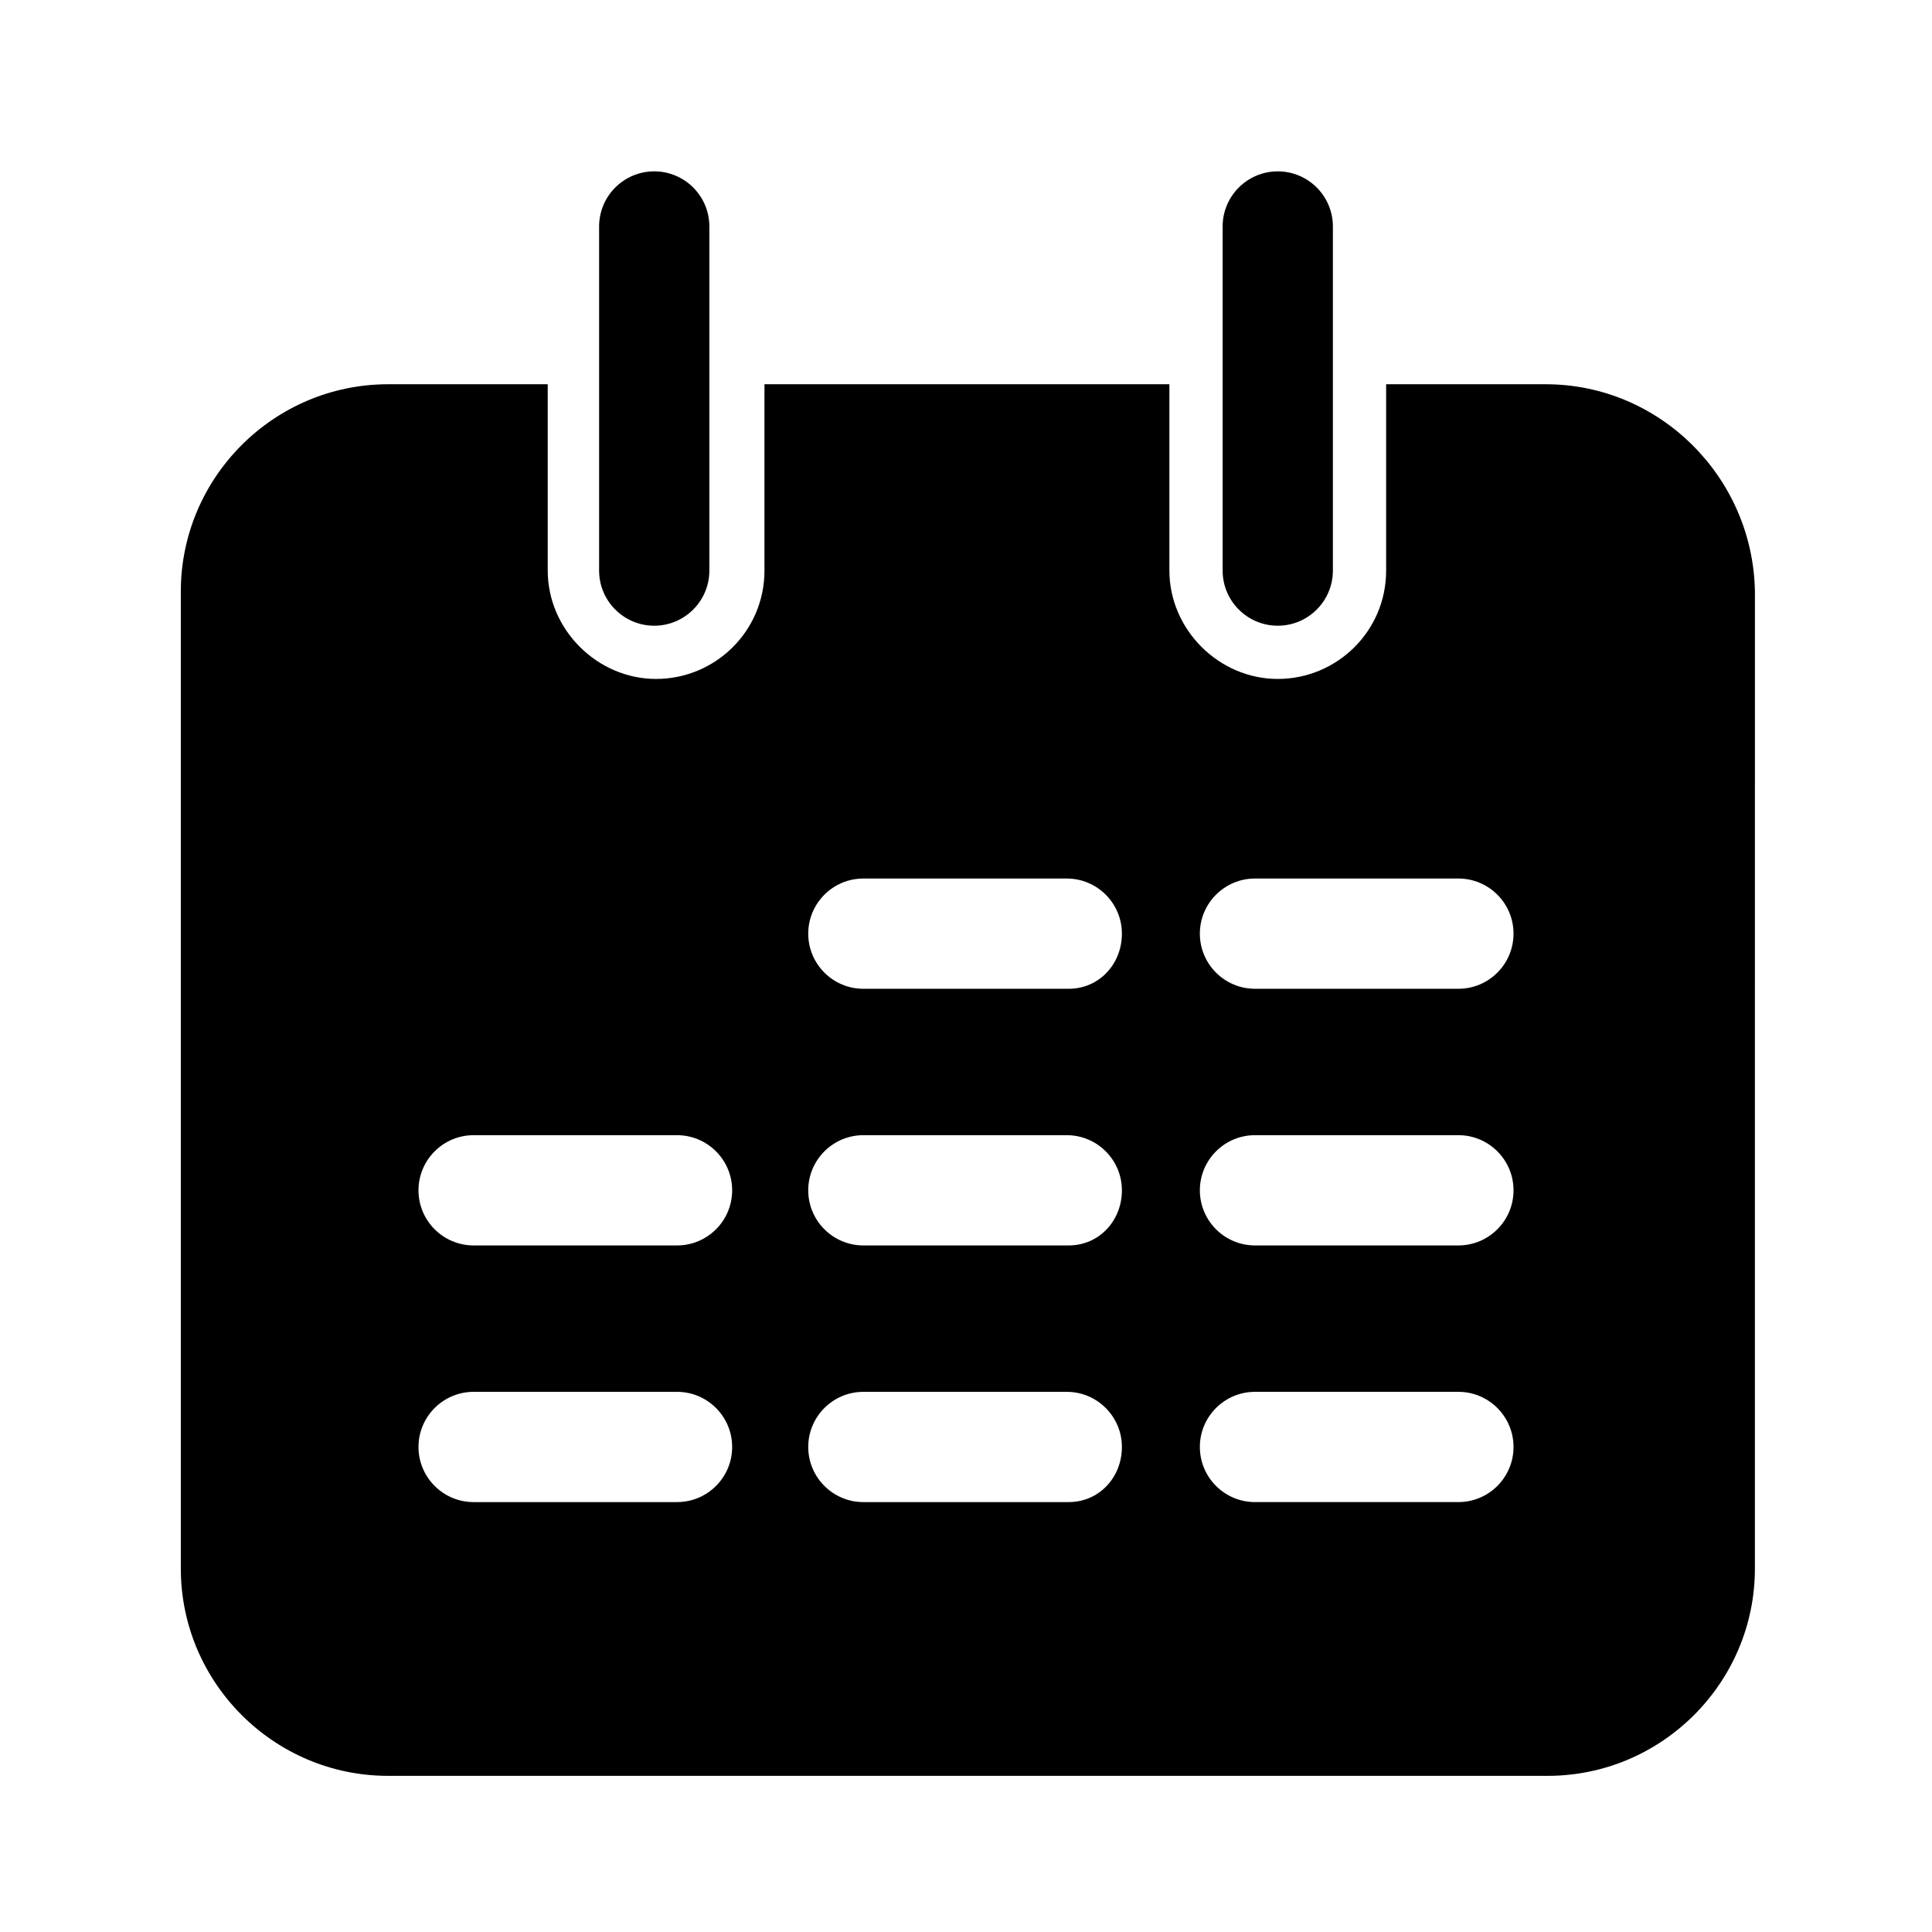
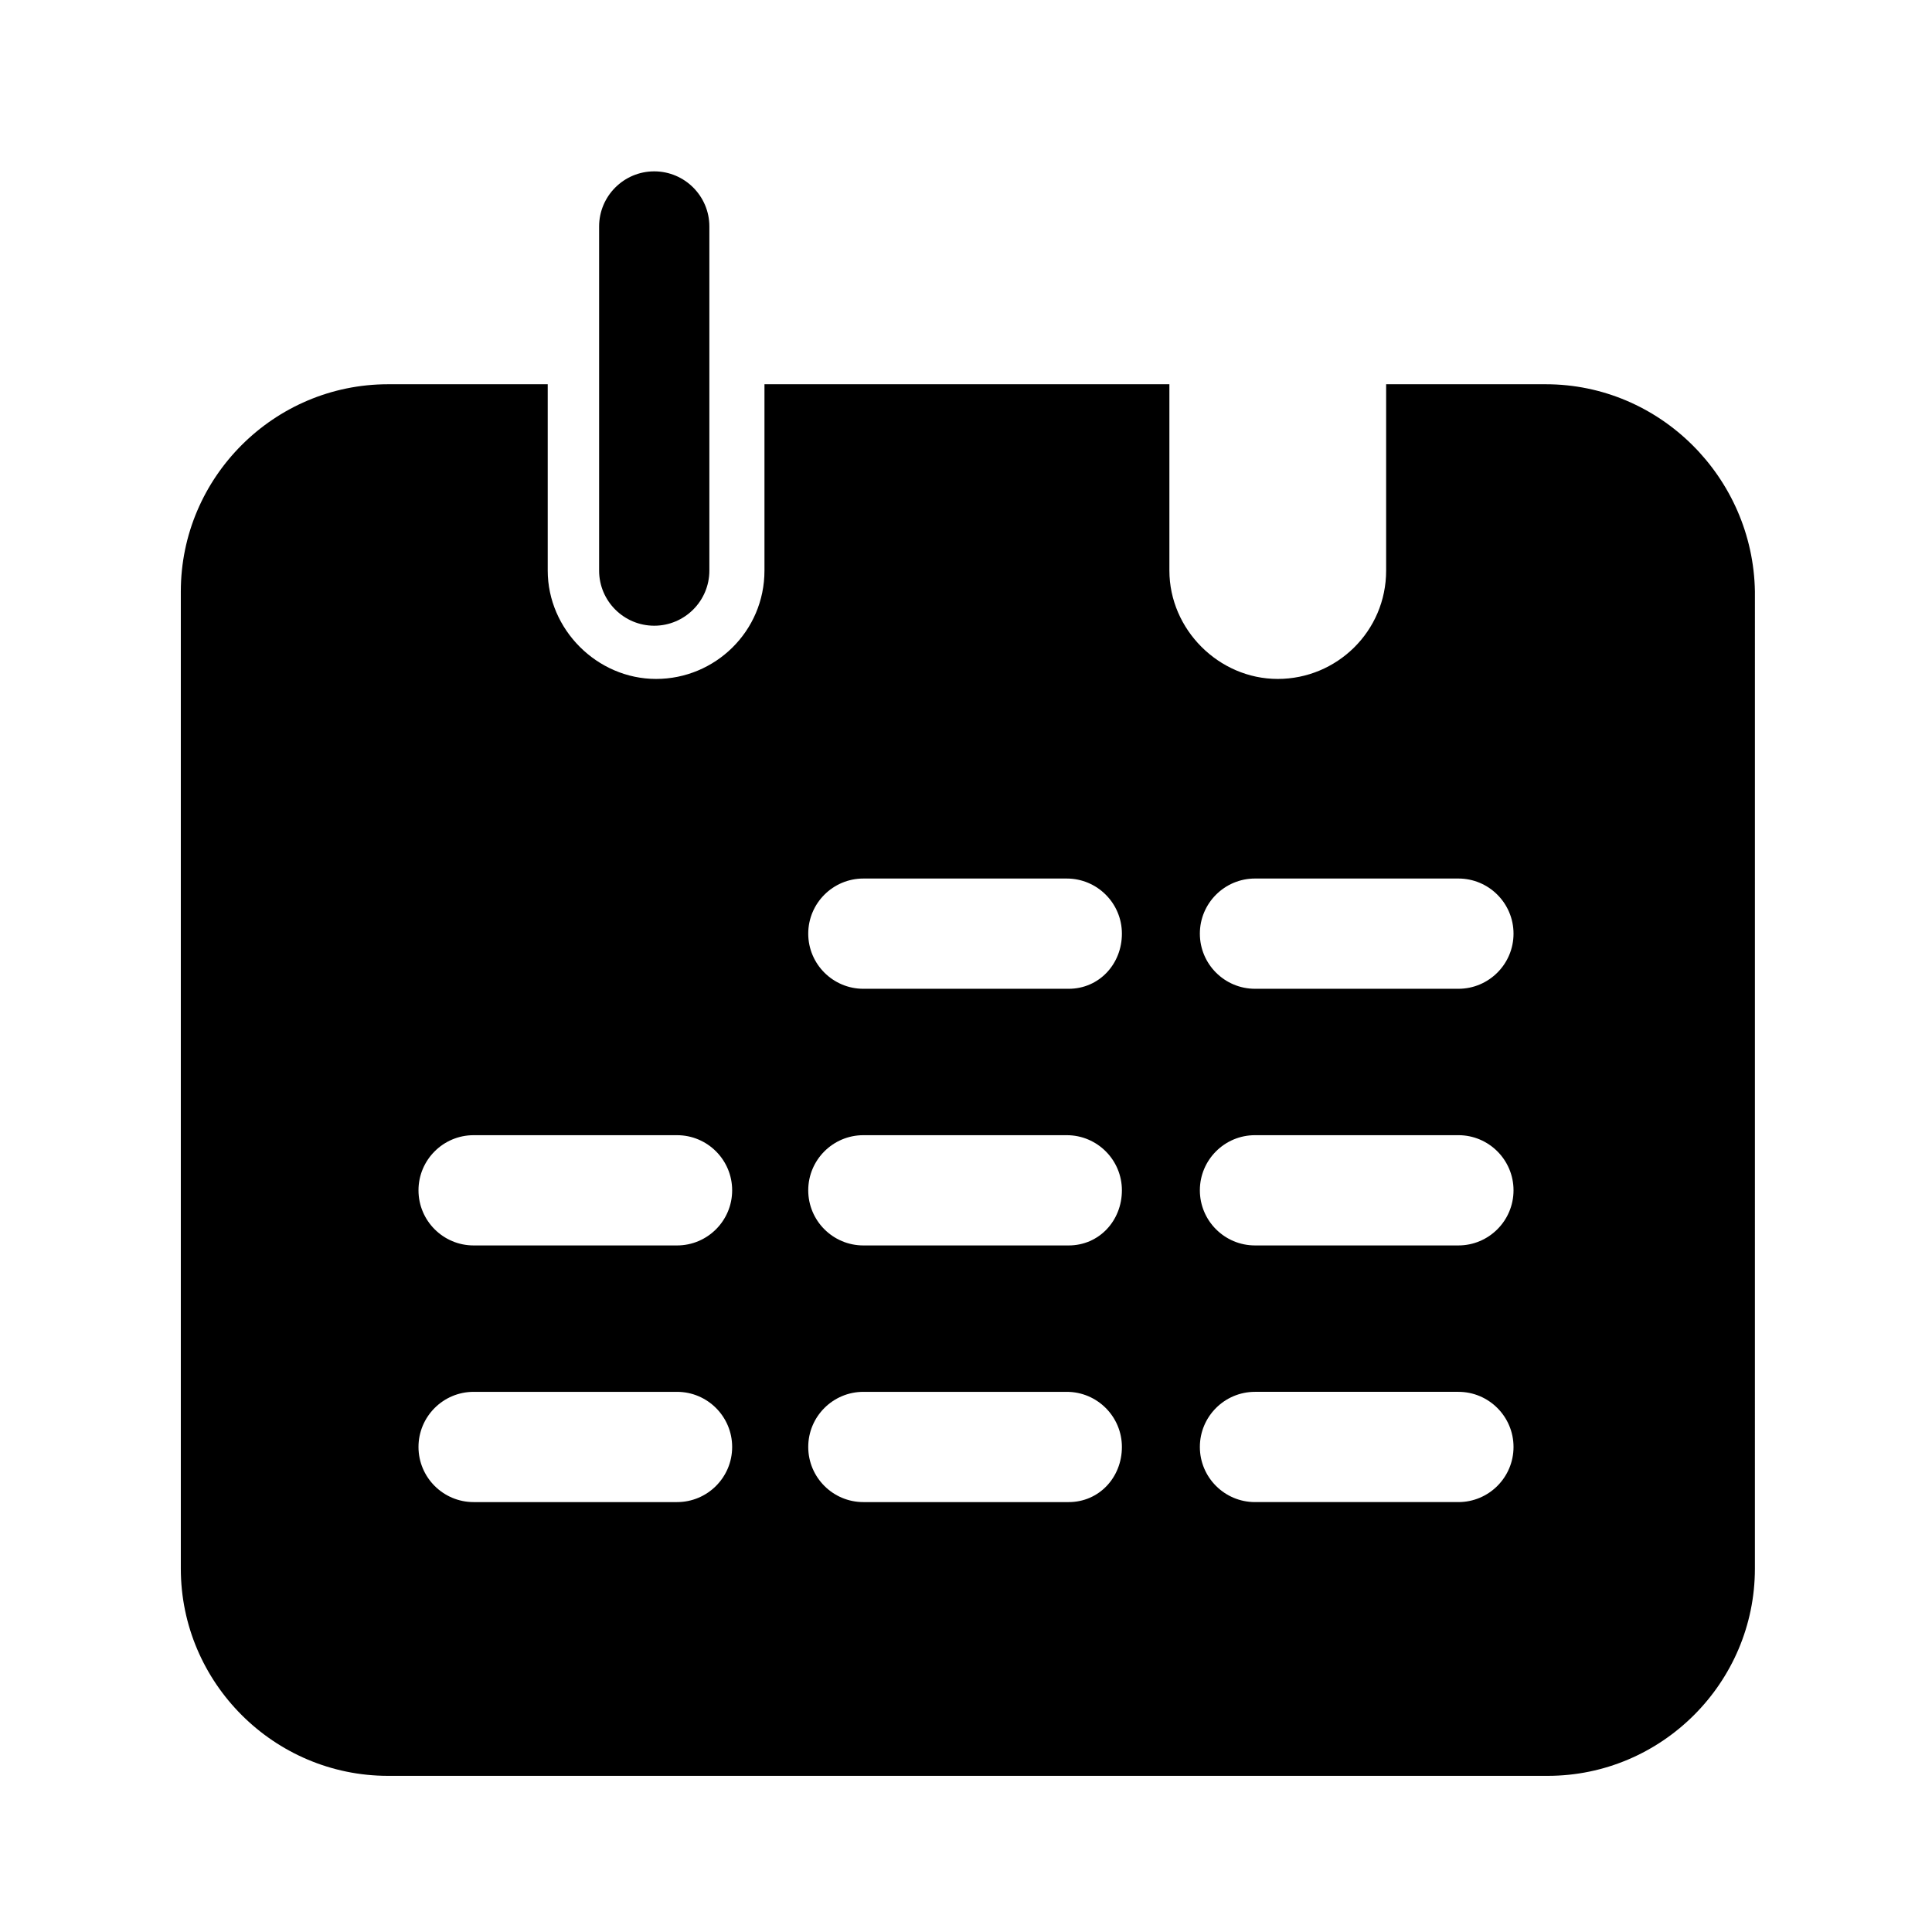
<svg xmlns="http://www.w3.org/2000/svg" fill="#000000" width="800px" height="800px" version="1.1" viewBox="144 144 512 512">
  <g>
    <path d="m553.66 245.83h-42.32v49.375c0 16.121-13.098 28.719-28.719 28.719-15.617 0-28.719-13.098-28.719-28.719v-49.375h-107.31v49.375c0 16.121-13.098 28.719-28.719 28.719-15.617 0-28.719-13.098-28.719-28.719v-49.375h-42.32c-30.23 0-54.914 24.688-54.914 54.914v258.96c0 30.23 24.688 54.914 54.914 54.914h307.32c30.23 0 54.914-24.688 54.914-54.914l0.004-258.96c-0.504-30.227-25.188-54.914-55.418-54.914zm-230.24 296.24h-53.906c-8.062 0-14.609-6.551-14.609-14.609 0-8.062 6.551-14.609 14.609-14.609h53.906c8.062 0 14.609 6.551 14.609 14.609 0.004 8.059-6.547 14.609-14.609 14.609zm0-68.016h-53.906c-8.062 0-14.609-6.551-14.609-14.609 0-8.062 6.551-14.609 14.609-14.609h53.906c8.062 0 14.609 6.551 14.609 14.609 0.004 8.059-6.547 14.609-14.609 14.609zm103.79 68.016h-54.41c-8.062 0-14.609-6.551-14.609-14.609 0-8.062 6.551-14.609 14.609-14.609h53.906c8.062 0 14.609 6.551 14.609 14.609 0.004 8.059-6.043 14.609-14.105 14.609zm0-68.016h-54.41c-8.062 0-14.609-6.551-14.609-14.609 0-8.062 6.551-14.609 14.609-14.609h53.906c8.062 0 14.609 6.551 14.609 14.609 0.004 8.059-6.043 14.609-14.105 14.609zm0-68.016h-54.41c-8.062 0-14.609-6.551-14.609-14.609 0-8.062 6.551-14.609 14.609-14.609h53.906c8.062 0 14.609 6.551 14.609 14.609 0.004 8.062-6.043 14.609-14.105 14.609zm103.28 136.03h-53.906c-8.062 0-14.609-6.551-14.609-14.609 0-8.062 6.551-14.609 14.609-14.609h53.906c8.062 0 14.609 6.551 14.609 14.609s-6.547 14.609-14.609 14.609zm0-68.016h-53.906c-8.062 0-14.609-6.551-14.609-14.609 0-8.062 6.551-14.609 14.609-14.609h53.906c8.062 0 14.609 6.551 14.609 14.609 0 8.059-6.547 14.609-14.609 14.609zm0-68.016h-53.906c-8.062 0-14.609-6.551-14.609-14.609 0-8.062 6.551-14.609 14.609-14.609h53.906c8.062 0 14.609 6.551 14.609 14.609 0 8.062-6.547 14.609-14.609 14.609z" />
    <path d="m317.38 309.82c8.062 0 14.609-6.551 14.609-14.609v-91.191c0-8.062-6.551-14.609-14.609-14.609-8.062 0-14.609 6.551-14.609 14.609v91.191c-0.004 8.059 6.547 14.609 14.609 14.609z" />
-     <path d="m482.62 309.82c8.062 0 14.609-6.551 14.609-14.609v-91.191c0-8.062-6.551-14.609-14.609-14.609-8.062 0-14.609 6.551-14.609 14.609v91.191c-0.004 8.059 6.547 14.609 14.609 14.609z" />
  </g>
</svg>